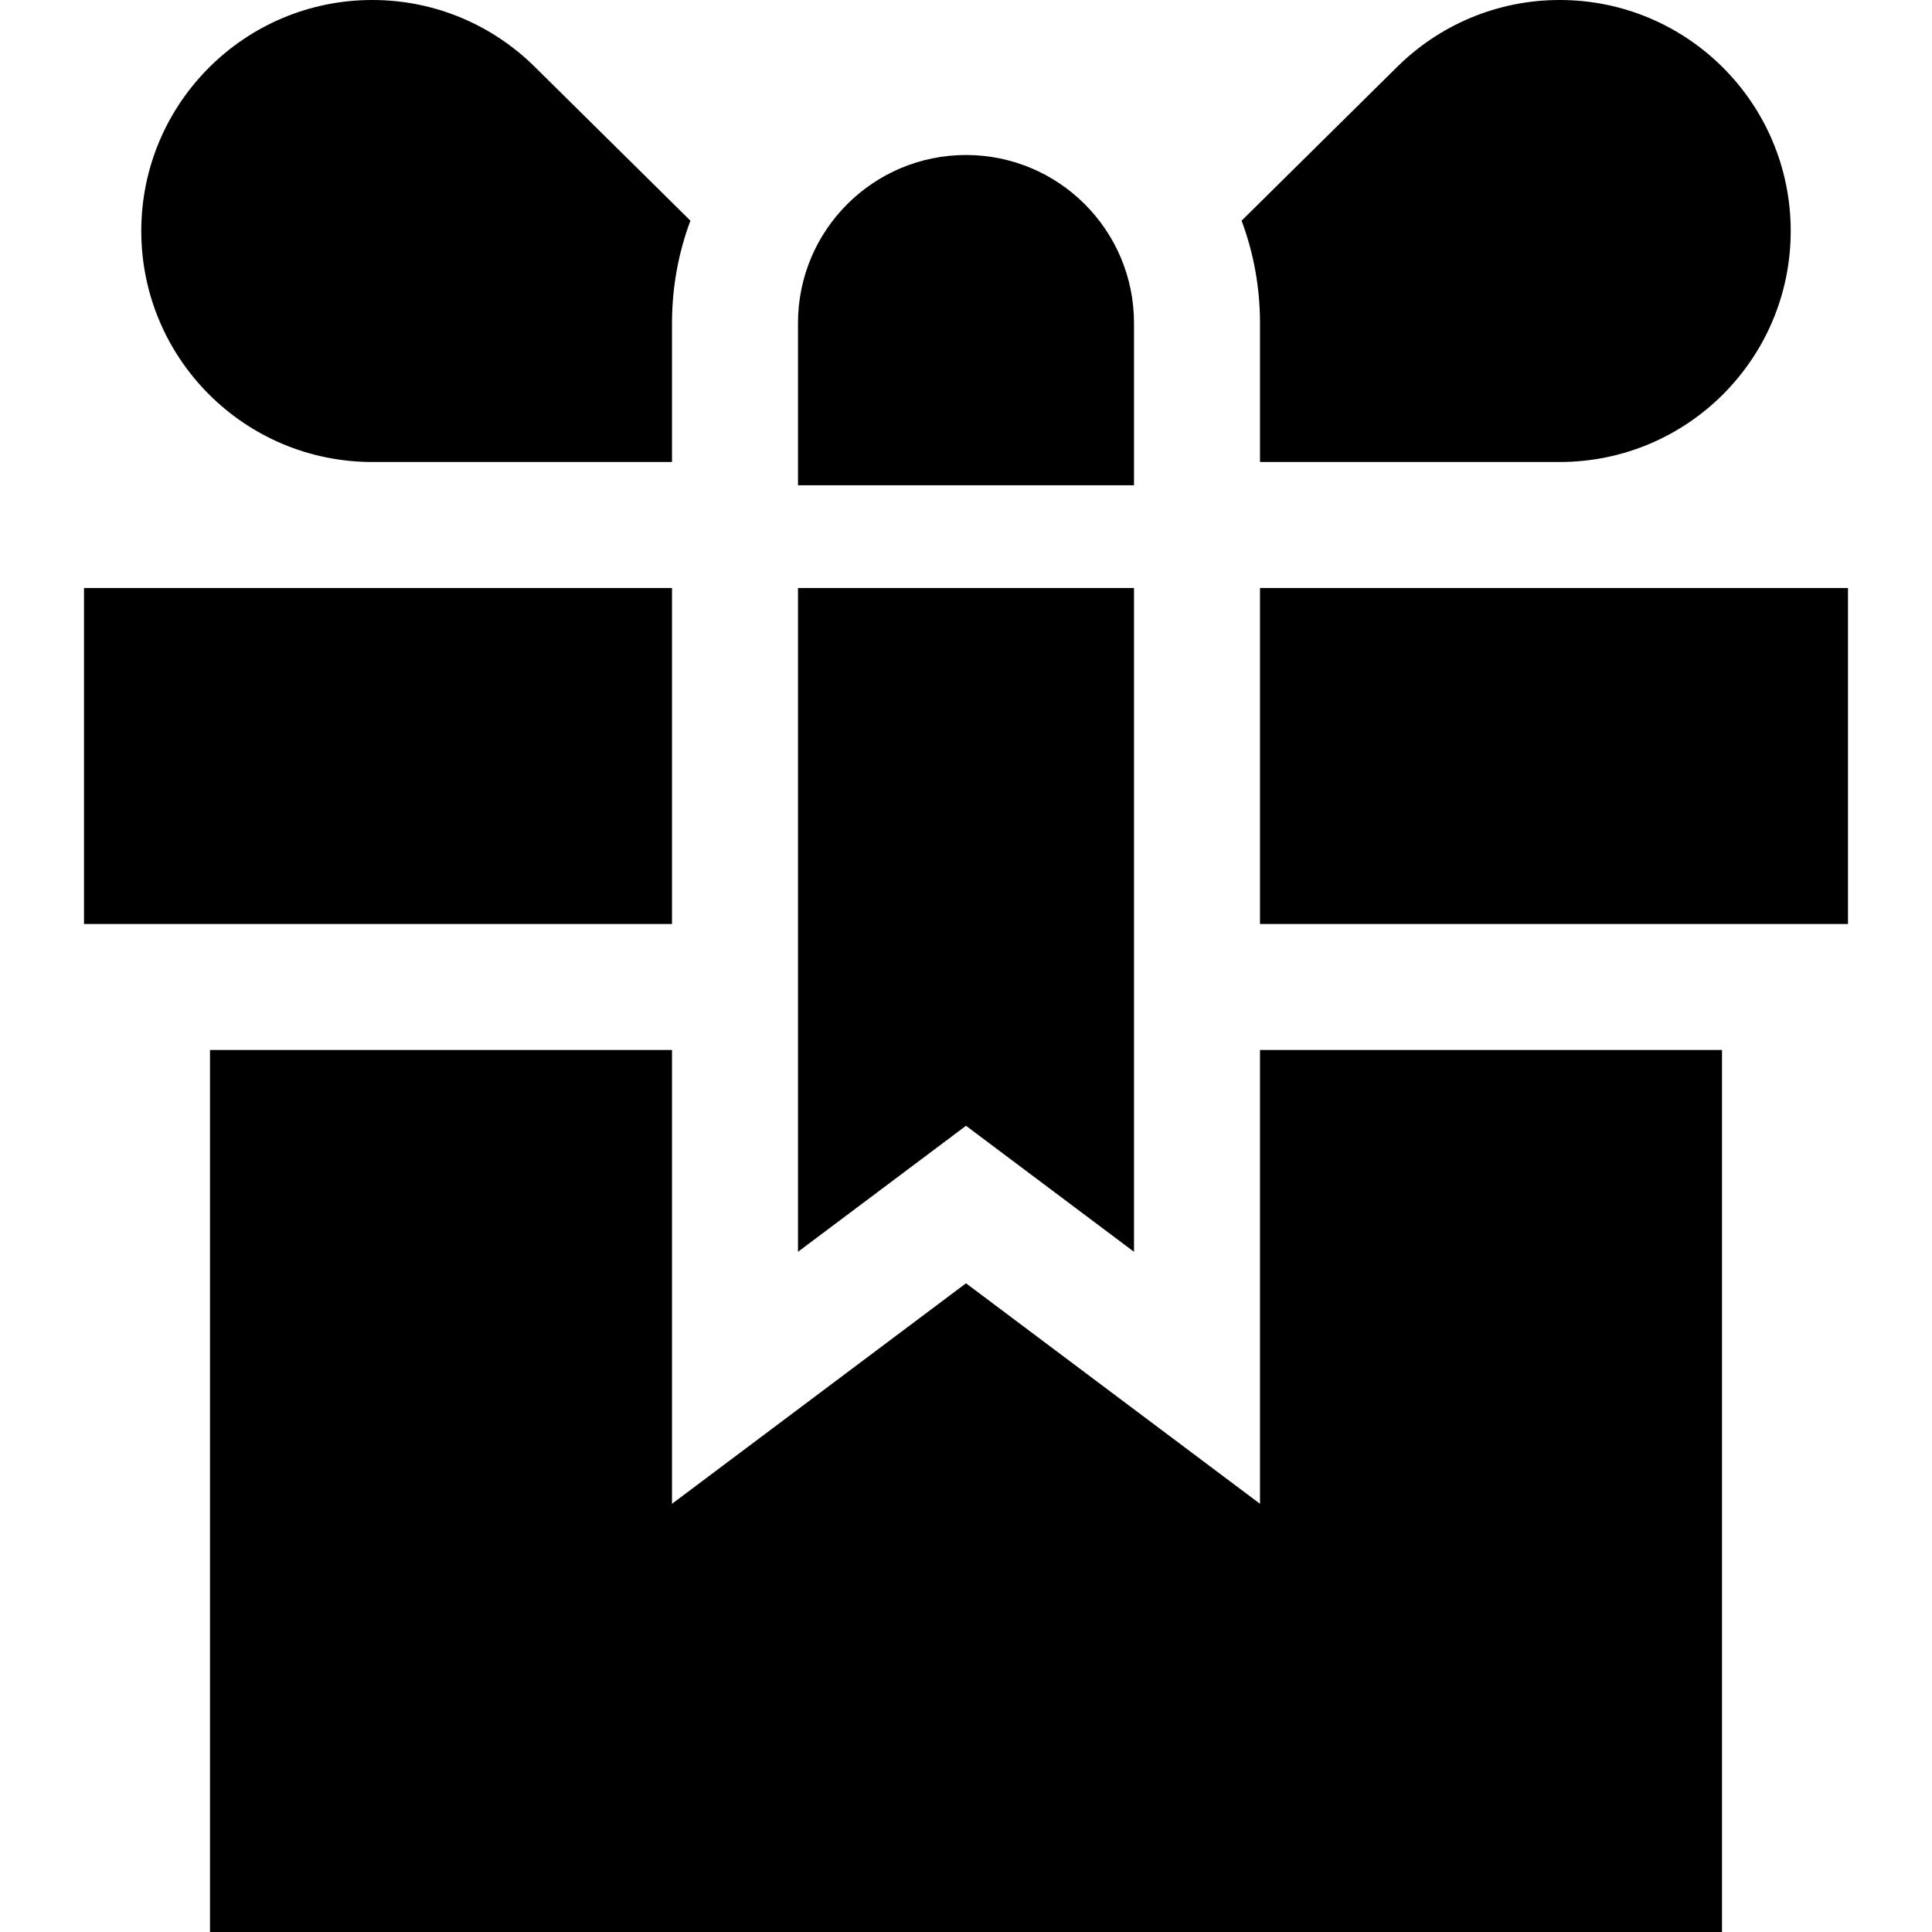
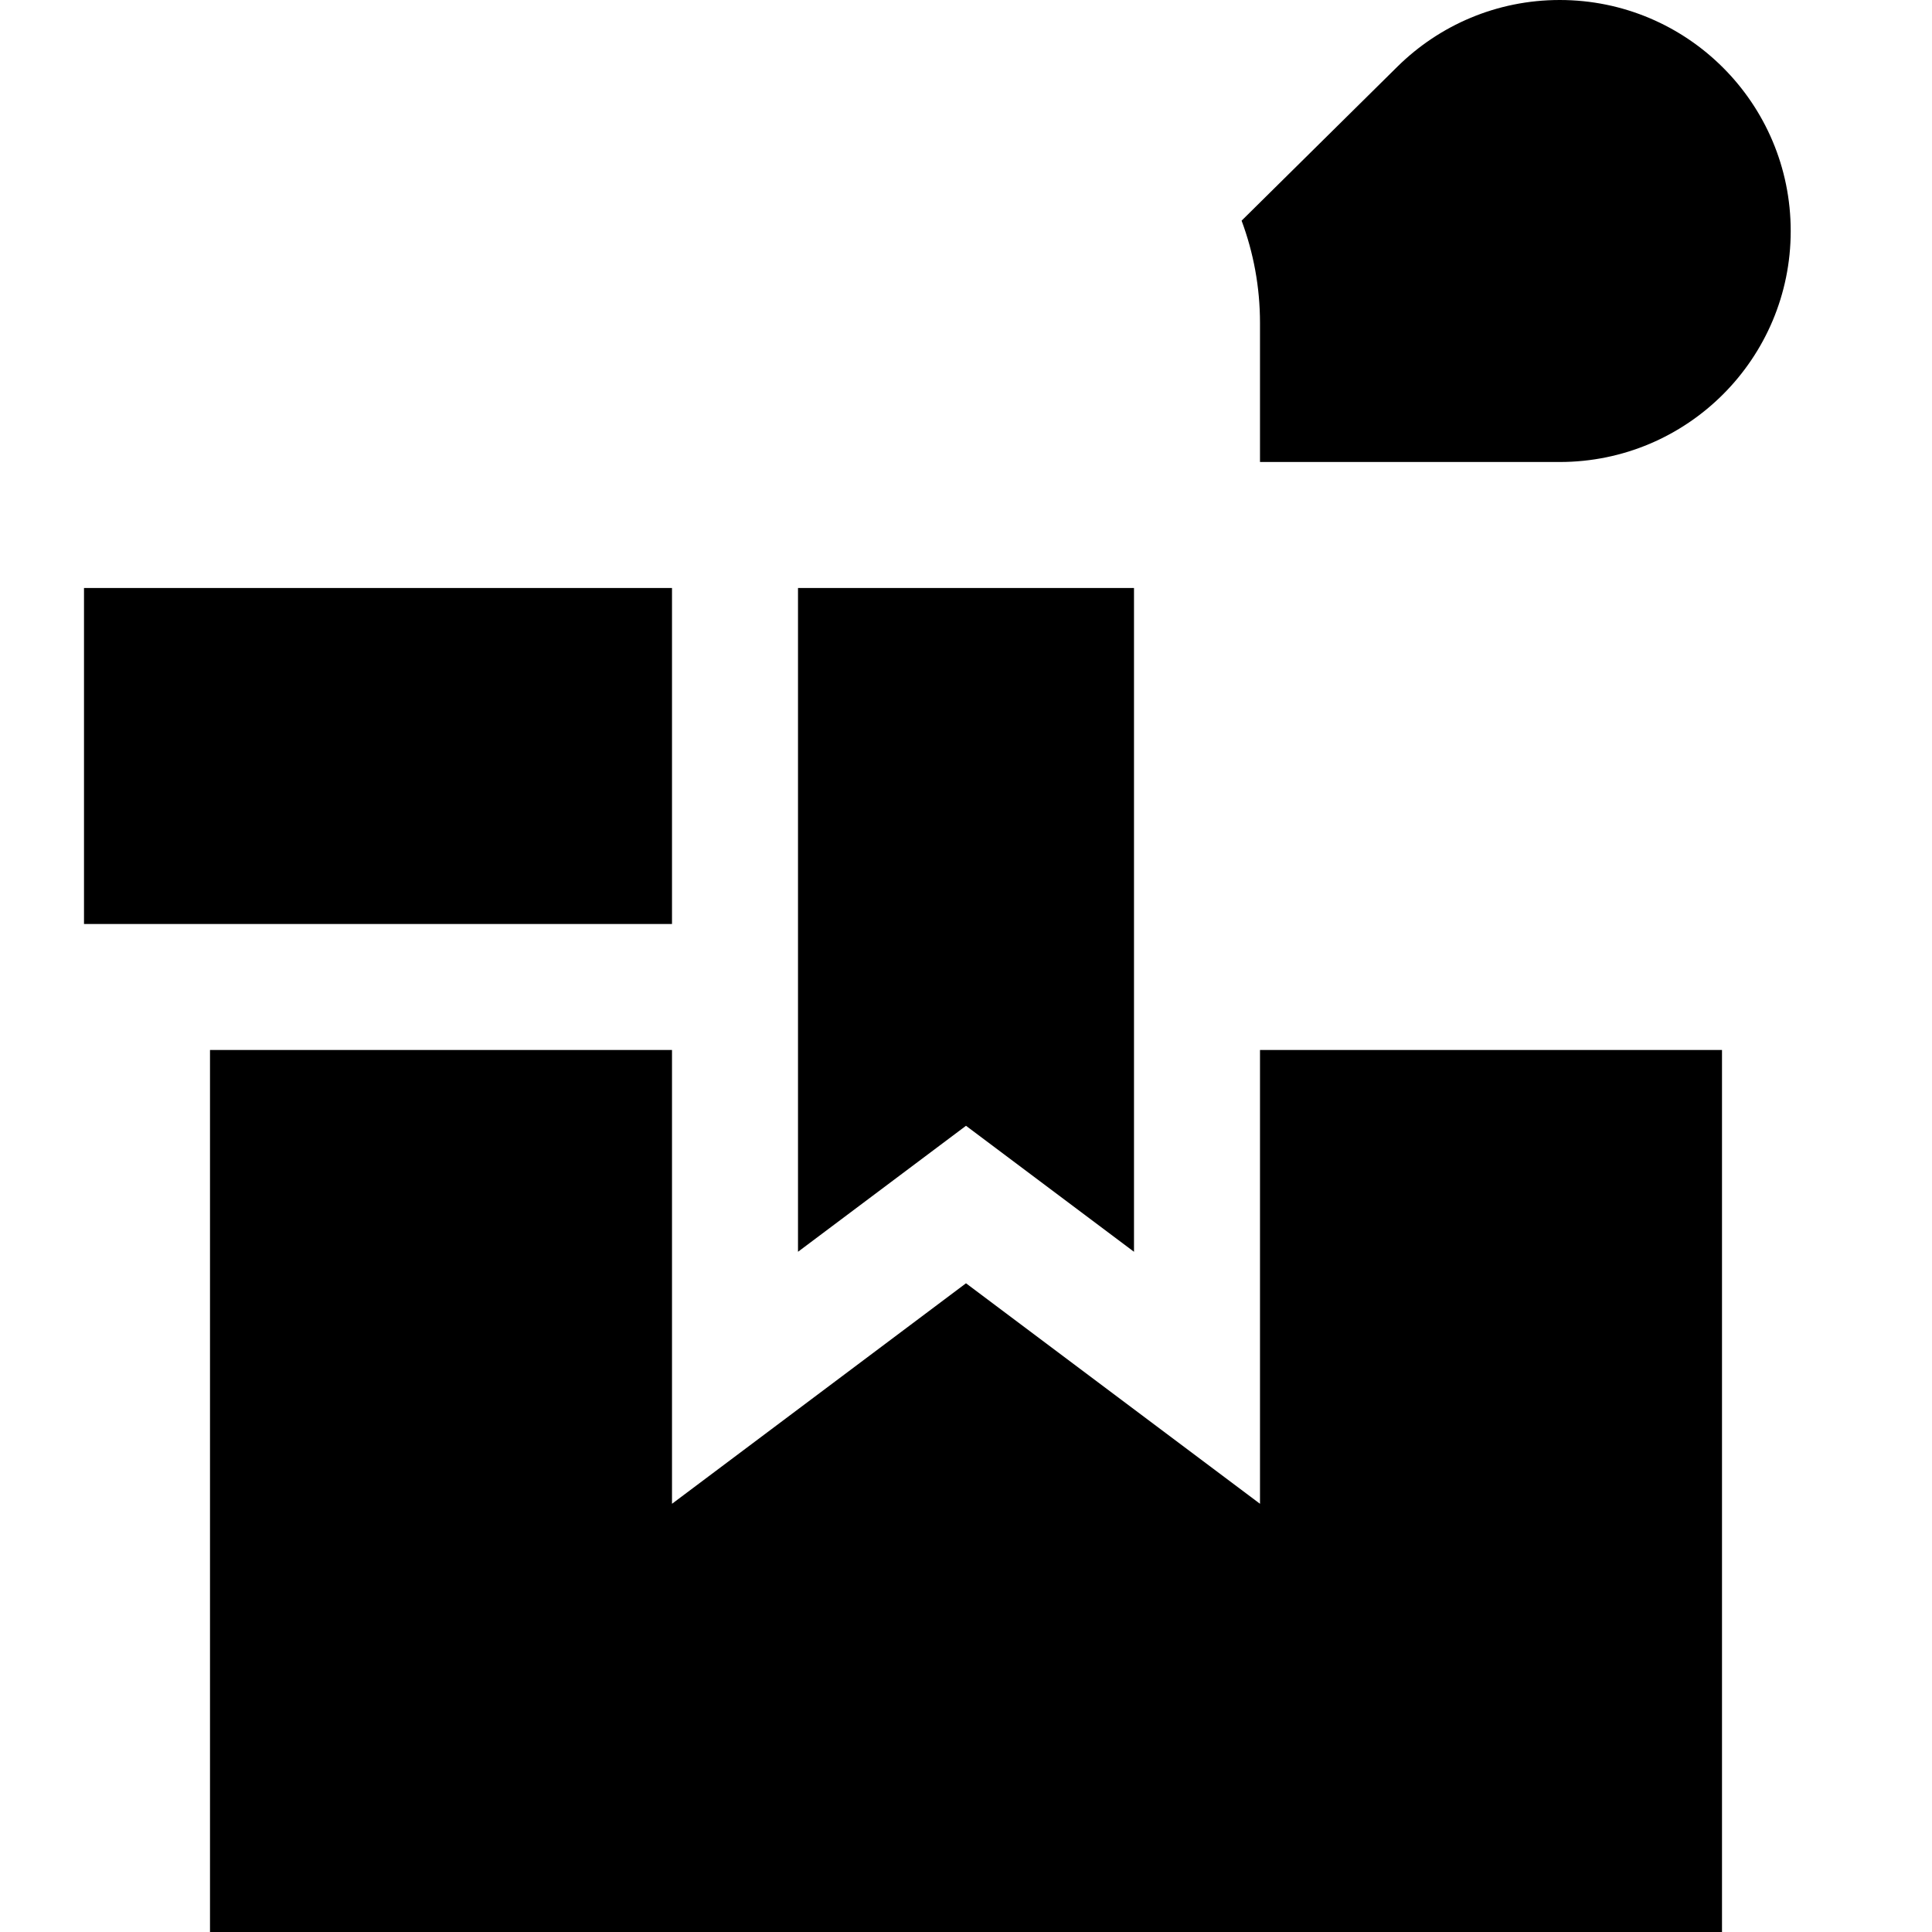
<svg xmlns="http://www.w3.org/2000/svg" version="1.1" id="Layer_1" x="0px" y="0px" viewBox="0 0 512 512" style="enable-background:new 0 0 512 512;" xml:space="preserve">
  <g>
    <g>
-       <path d="M141.591,17.586C130.542,6.712,115.386,0,98.658,0c-33.81,0-61.217,27.408-61.217,61.217s27.408,61.217,61.217,61.217    h79.429V85.598c0-9.533,1.729-18.668,4.876-27.117L141.591,17.586z" />
-     </g>
+       </g>
  </g>
  <g>
    <g>
      <path d="M413.342,0c-16.728,0-31.884,6.712-42.935,17.586l-41.371,40.893c3.148,8.451,4.876,17.586,4.876,27.118v36.837h79.429    c33.81,0,61.217-27.408,61.217-61.217S447.152,0,413.342,0z" />
    </g>
  </g>
  <g>
    <g>
-       <path d="M256,41.077c-24.588,0-44.522,19.933-44.522,44.522v43.008h89.043V85.599C300.522,61.01,280.588,41.077,256,41.077z" />
-     </g>
+       </g>
  </g>
  <g>
    <g>
      <polygon points="333.913,278.261 333.913,398.519 256,340.084 178.087,398.519 178.087,278.261 55.652,278.261 55.652,512     456.348,512 456.348,278.261   " />
    </g>
  </g>
  <g>
    <g>
-       <rect x="333.913" y="155.826" width="155.826" height="89.043" />
-     </g>
+       </g>
  </g>
  <g>
    <g>
      <rect x="22.261" y="155.826" width="155.826" height="89.043" />
    </g>
  </g>
  <g>
    <g>
      <polygon points="211.478,155.826 211.478,331.737 256,298.346 300.522,331.737 300.522,155.826   " />
    </g>
  </g>
  <g>
</g>
  <g>
</g>
  <g>
</g>
  <g>
</g>
  <g>
</g>
  <g>
</g>
  <g>
</g>
  <g>
</g>
  <g>
</g>
  <g>
</g>
  <g>
</g>
  <g>
</g>
  <g>
</g>
  <g>
</g>
  <g>
</g>
</svg>